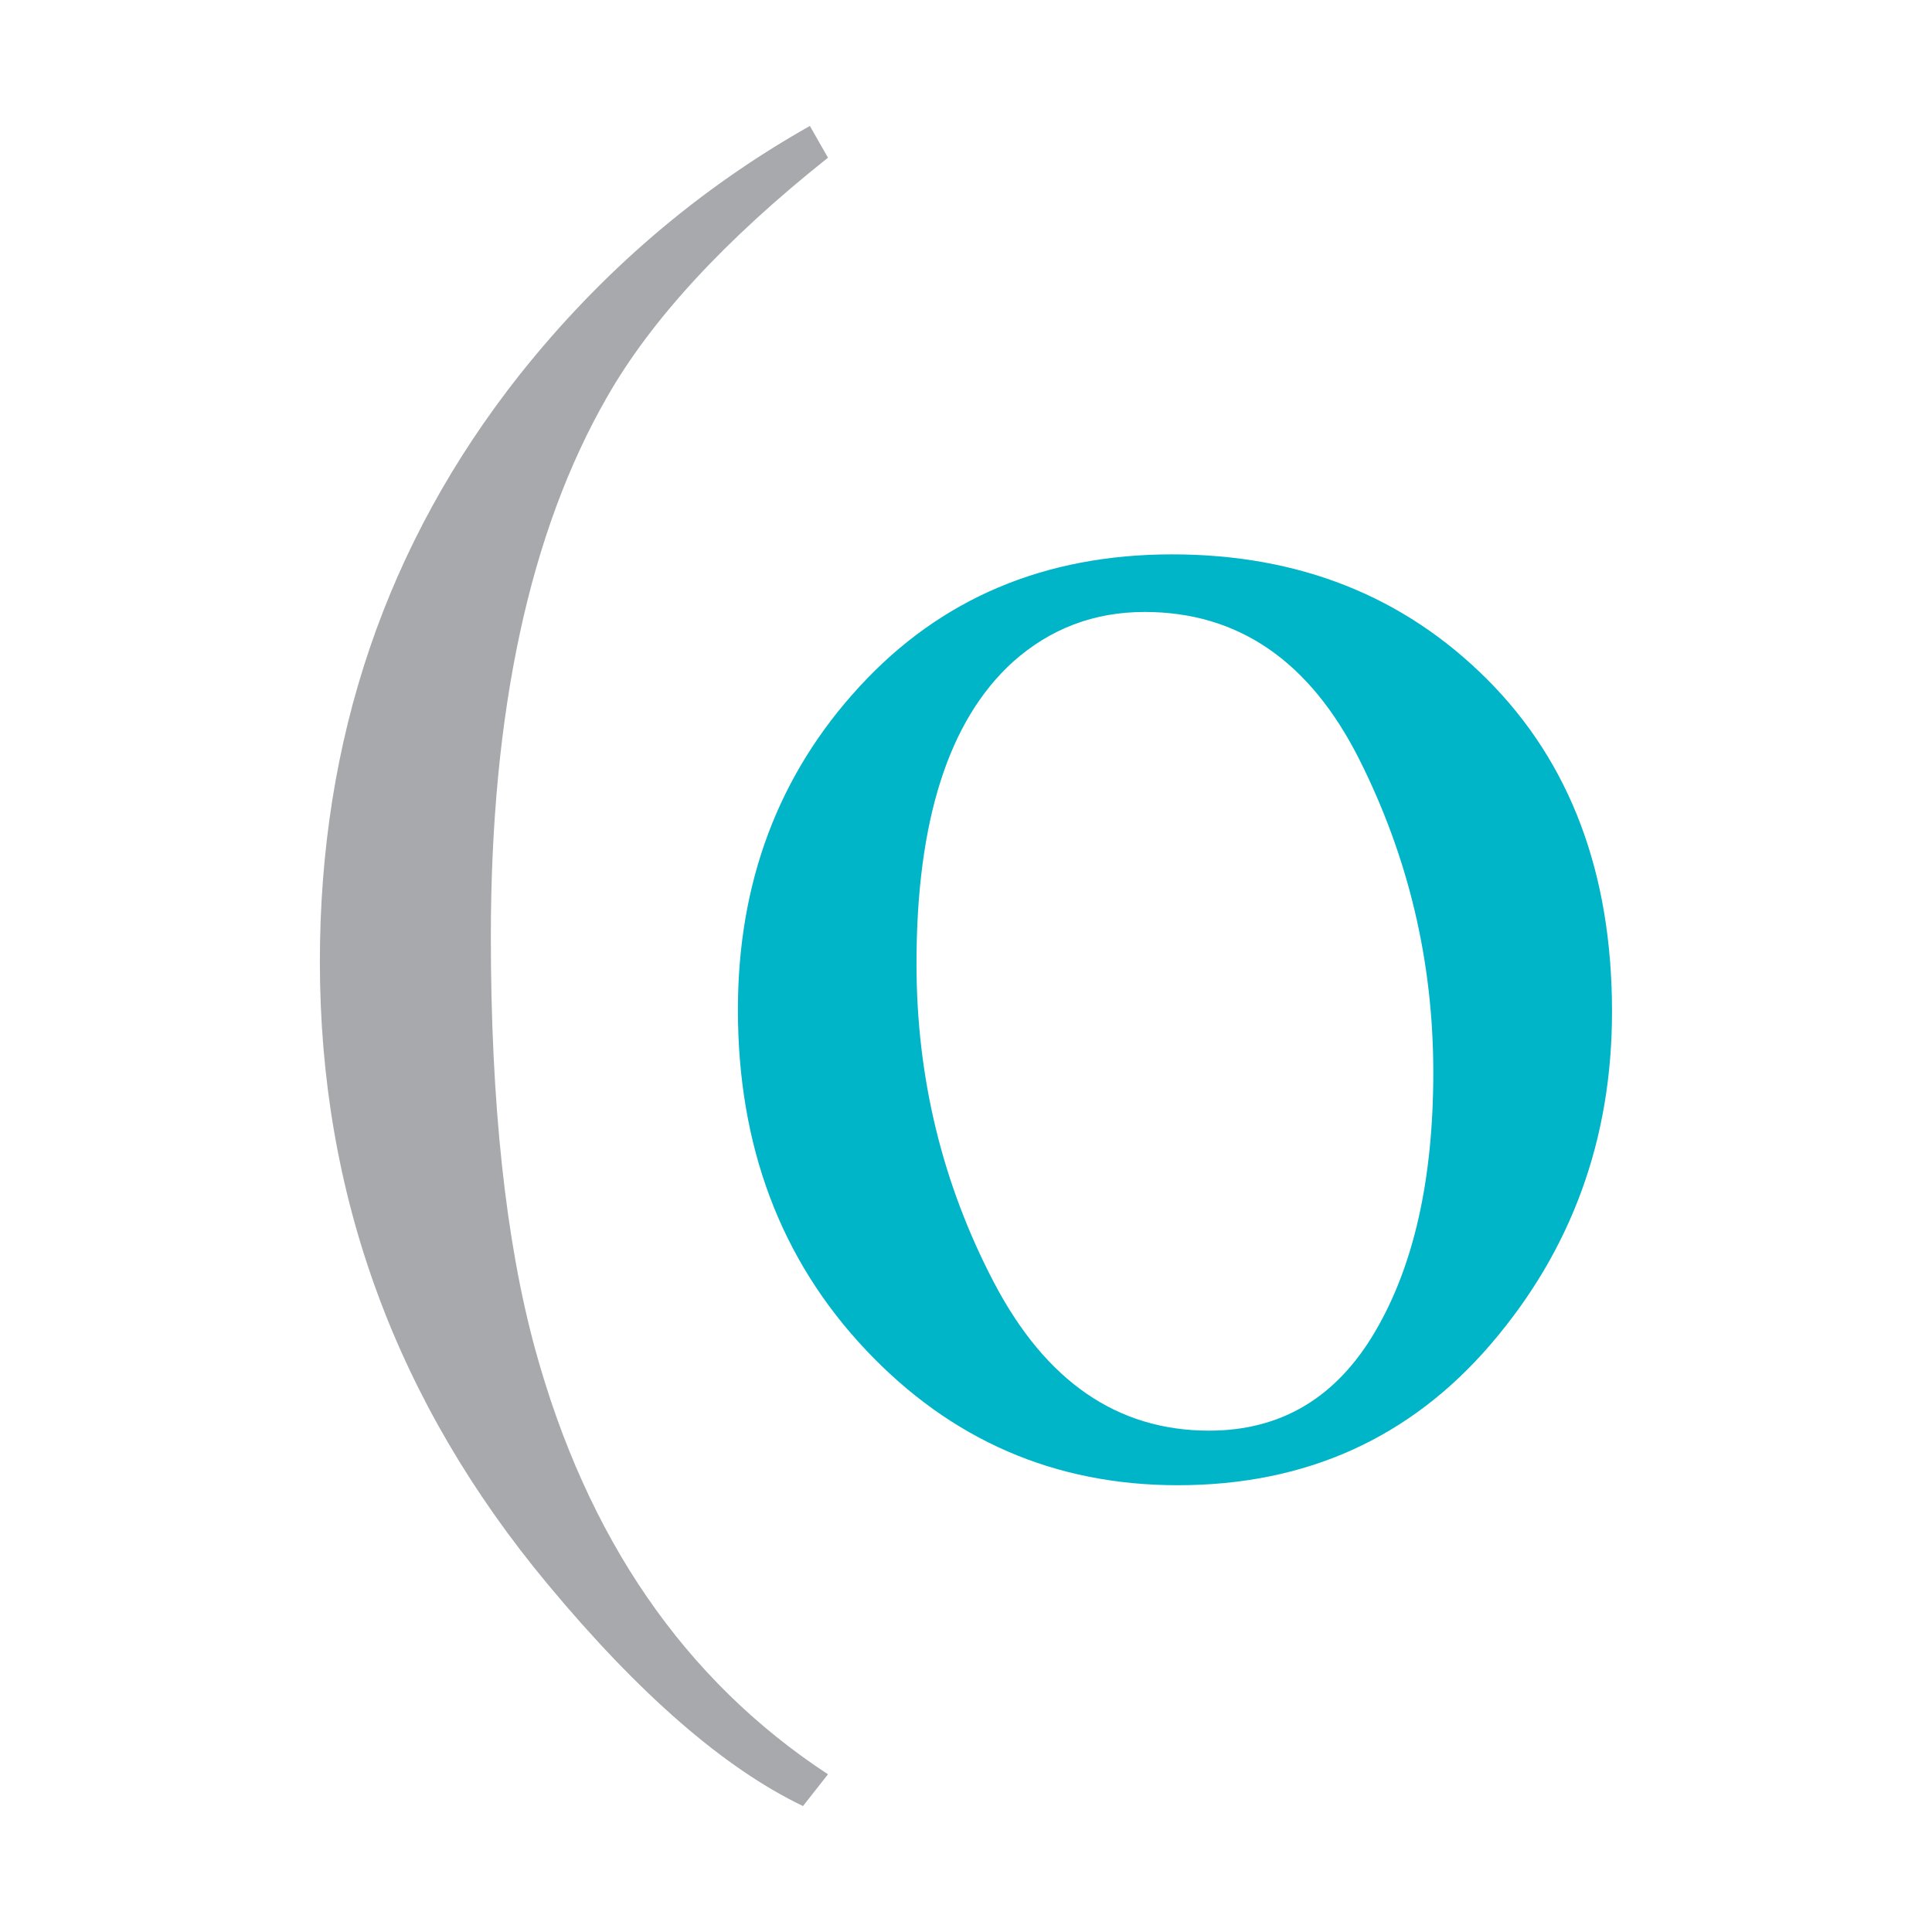
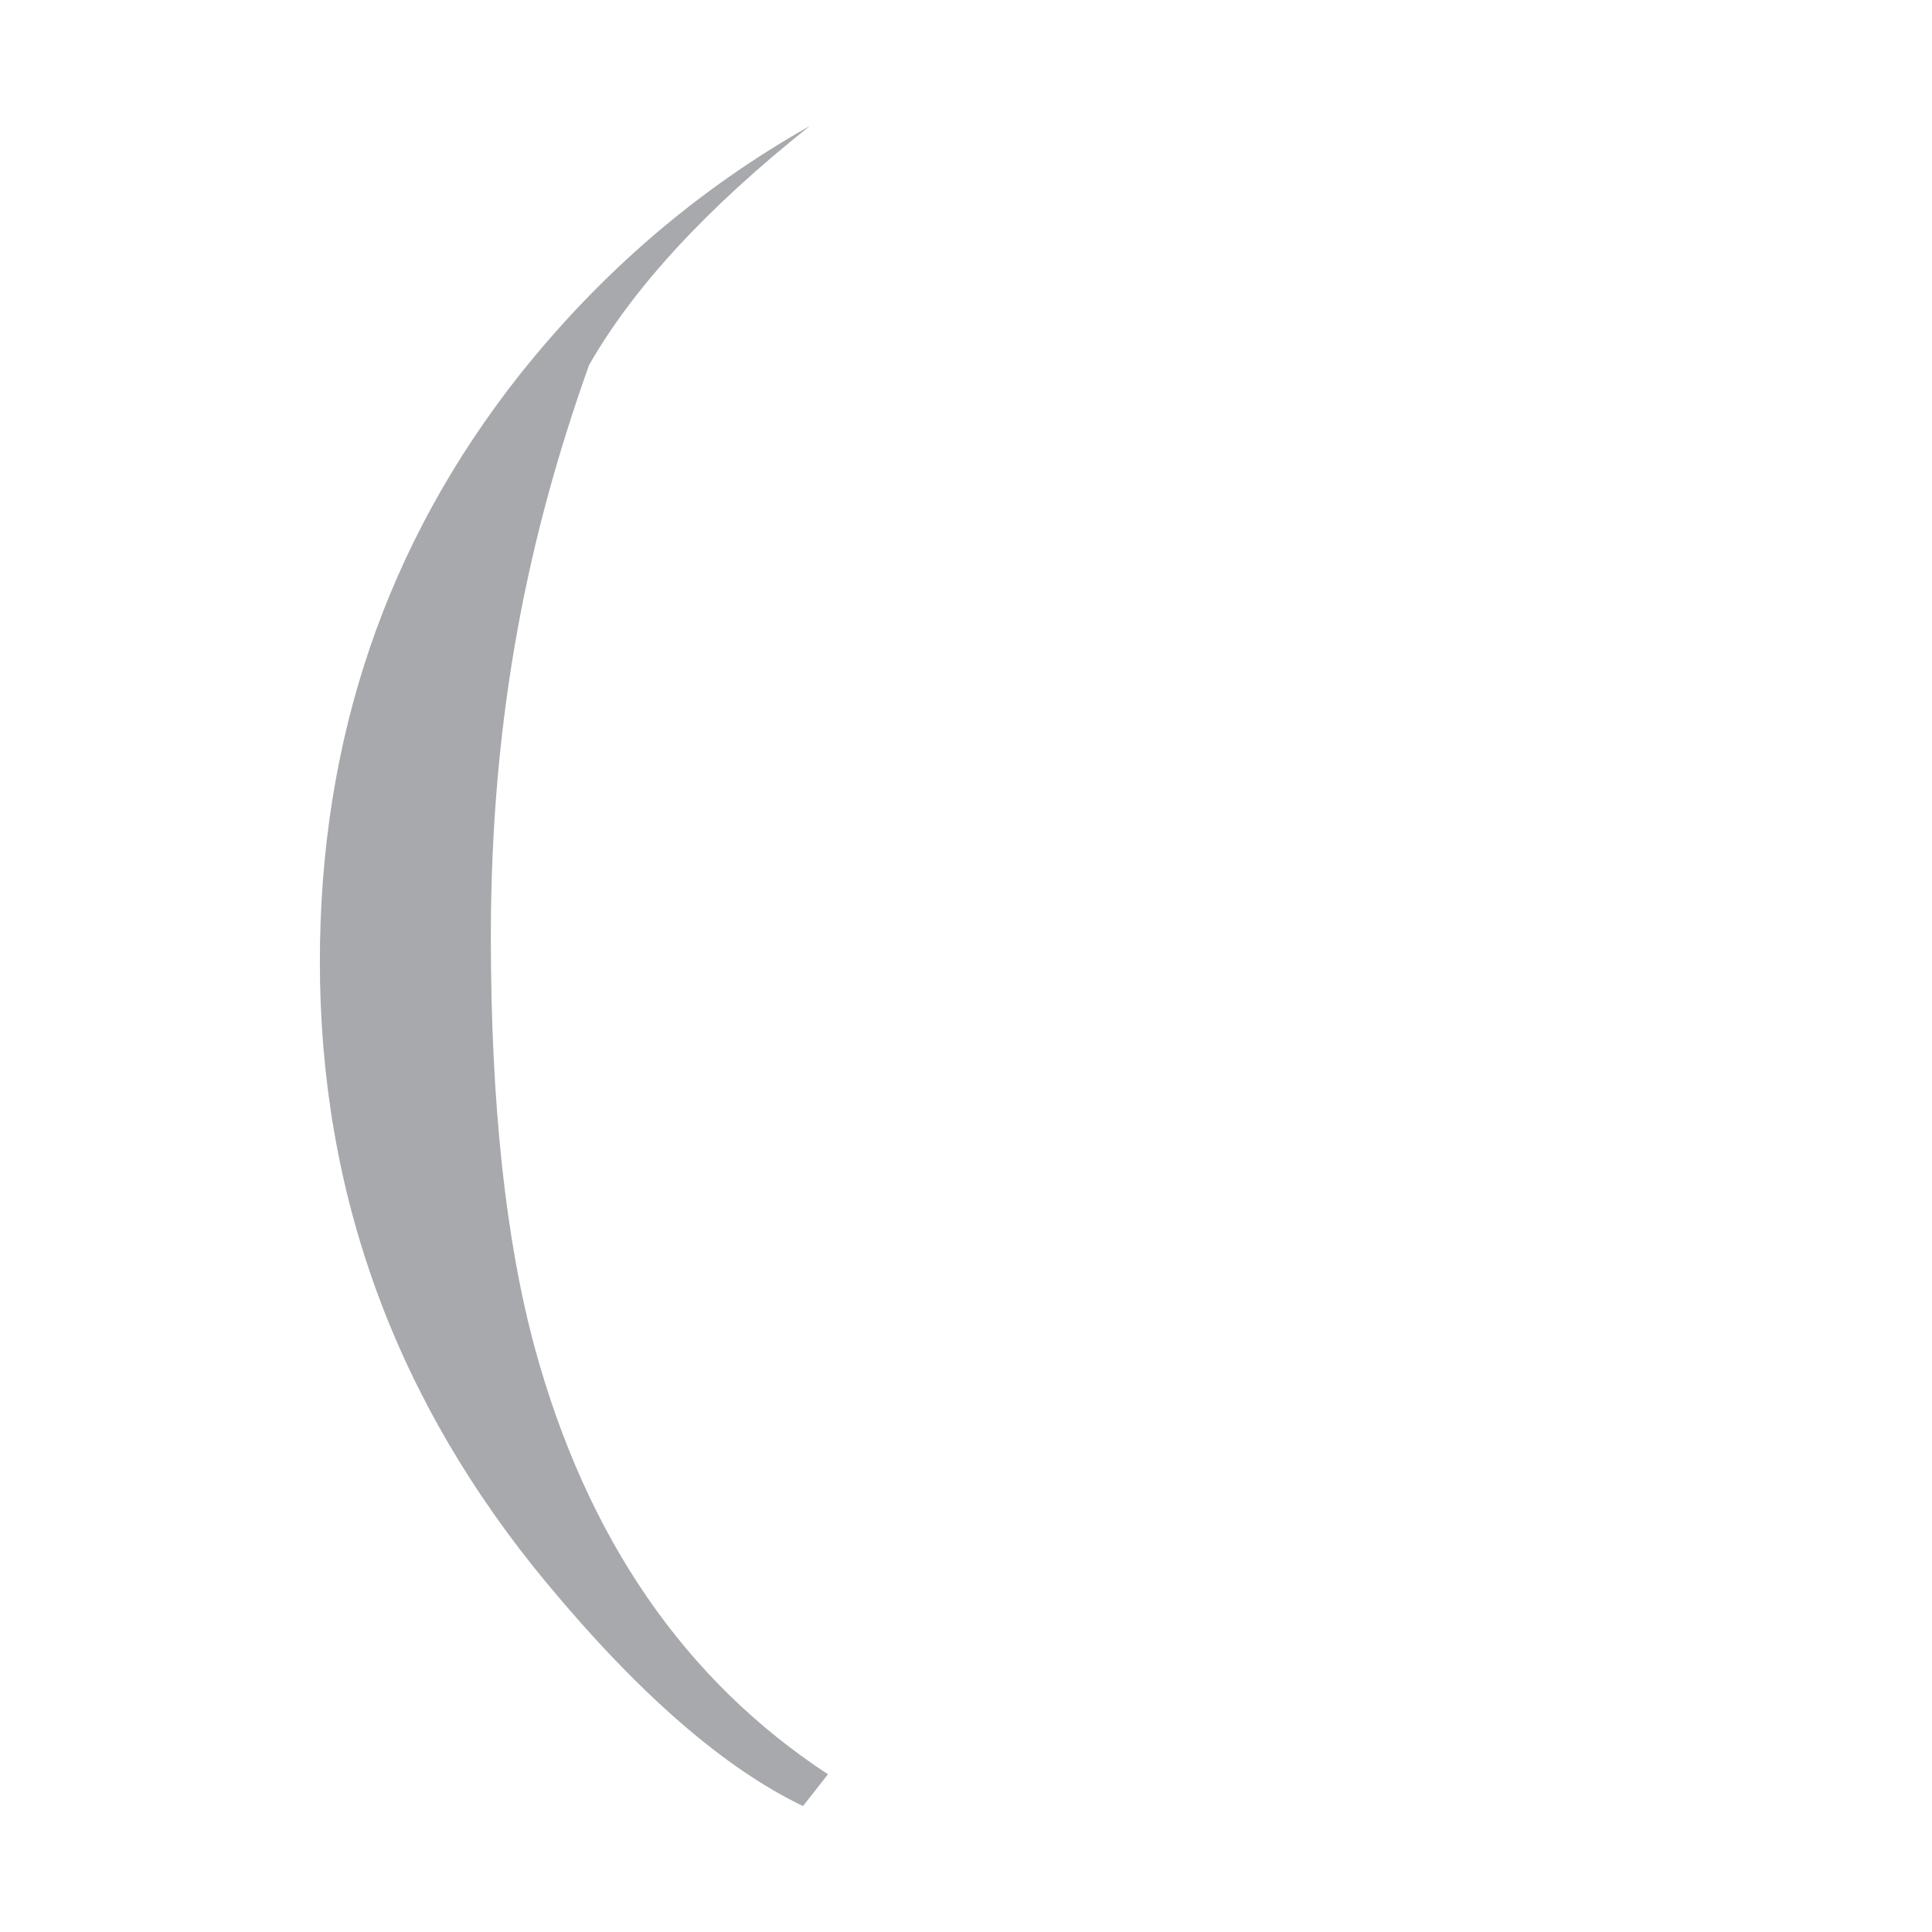
<svg xmlns="http://www.w3.org/2000/svg" version="1.1" x="0px" y="0px" width="16px" height="16px" viewBox="-2.649 -1.043 16 16" enable-background="new -2.649 -1.043 16 16" xml:space="preserve">
  <defs>
</defs>
-   <path fill="#A7A9AC" d="M1.654,2.061C2.333,1.207,3.135,0.521,4.058,0l0.15,0.263c-0.854,0.679-1.463,1.34-1.829,1.981  C1.736,3.363,1.416,4.853,1.416,6.715c0,1.378,0.122,2.517,0.366,3.412c0.43,1.569,1.238,2.745,2.426,3.524l-0.207,0.263  c-0.652-0.313-1.357-0.926-2.115-1.838C0.628,10.564,0,8.846,0,6.922C0,5.076,0.552,3.456,1.654,2.061" />
-   <path fill="#00B5C8" d="M4.469,4.643C5.14,3.913,6.003,3.548,7.058,3.548c1.05,0,1.92,0.346,2.609,1.035s1.034,1.606,1.034,2.752  c0,1.056-0.334,1.973-1.003,2.753c-0.668,0.779-1.532,1.169-2.593,1.169c-1.019,0-1.88-0.374-2.585-1.122S3.462,8.448,3.462,7.319  C3.462,6.264,3.798,5.371,4.469,4.643 M5.739,4.439C5.207,4.922,4.941,5.755,4.941,6.937c0,0.944,0.214,1.825,0.642,2.642  c0.428,0.817,1.021,1.226,1.781,1.226c0.596,0,1.054-0.273,1.375-0.82c0.321-0.546,0.482-1.262,0.482-2.147  c0-0.917-0.205-1.781-0.614-2.594C8.198,4.432,7.606,4.025,6.83,4.025C6.411,4.025,6.047,4.164,5.739,4.439" />
+   <path fill="#A7A9AC" d="M1.654,2.061C2.333,1.207,3.135,0.521,4.058,0c-0.854,0.679-1.463,1.34-1.829,1.981  C1.736,3.363,1.416,4.853,1.416,6.715c0,1.378,0.122,2.517,0.366,3.412c0.43,1.569,1.238,2.745,2.426,3.524l-0.207,0.263  c-0.652-0.313-1.357-0.926-2.115-1.838C0.628,10.564,0,8.846,0,6.922C0,5.076,0.552,3.456,1.654,2.061" />
</svg>